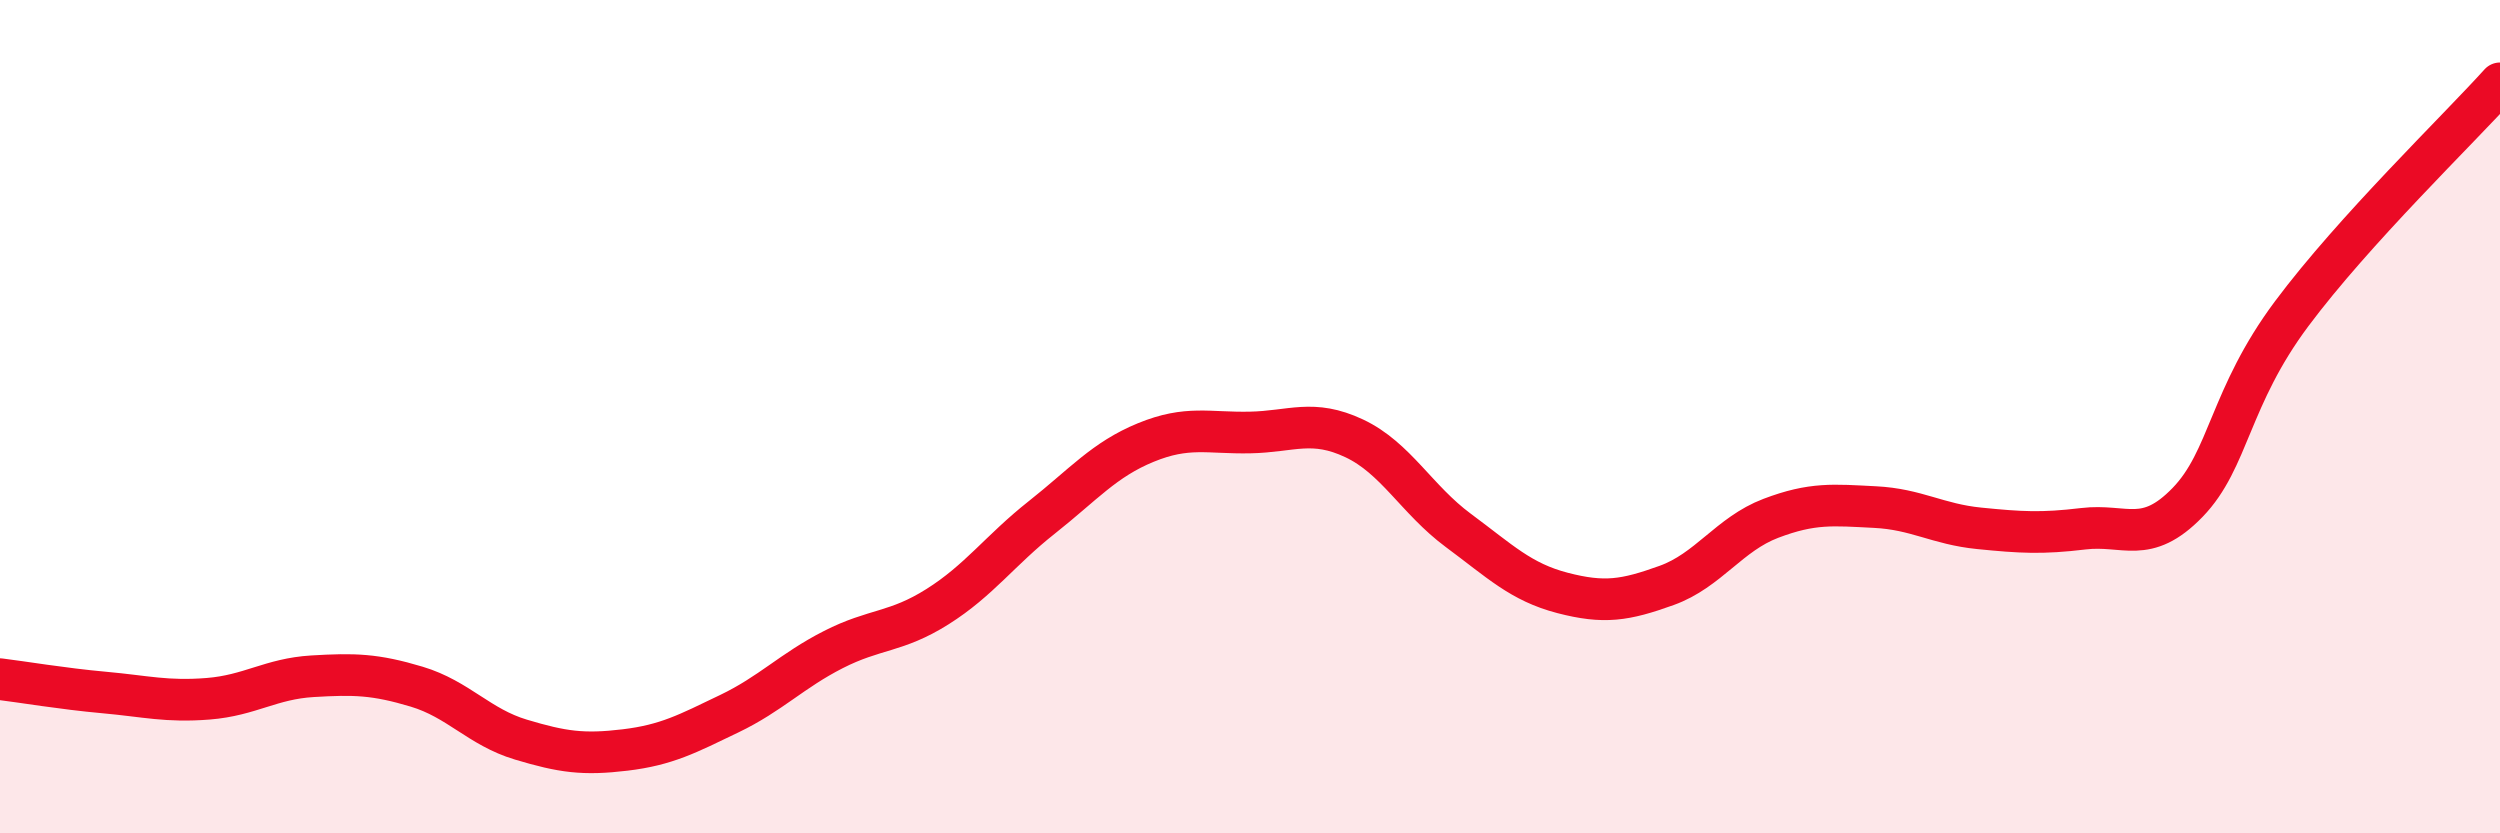
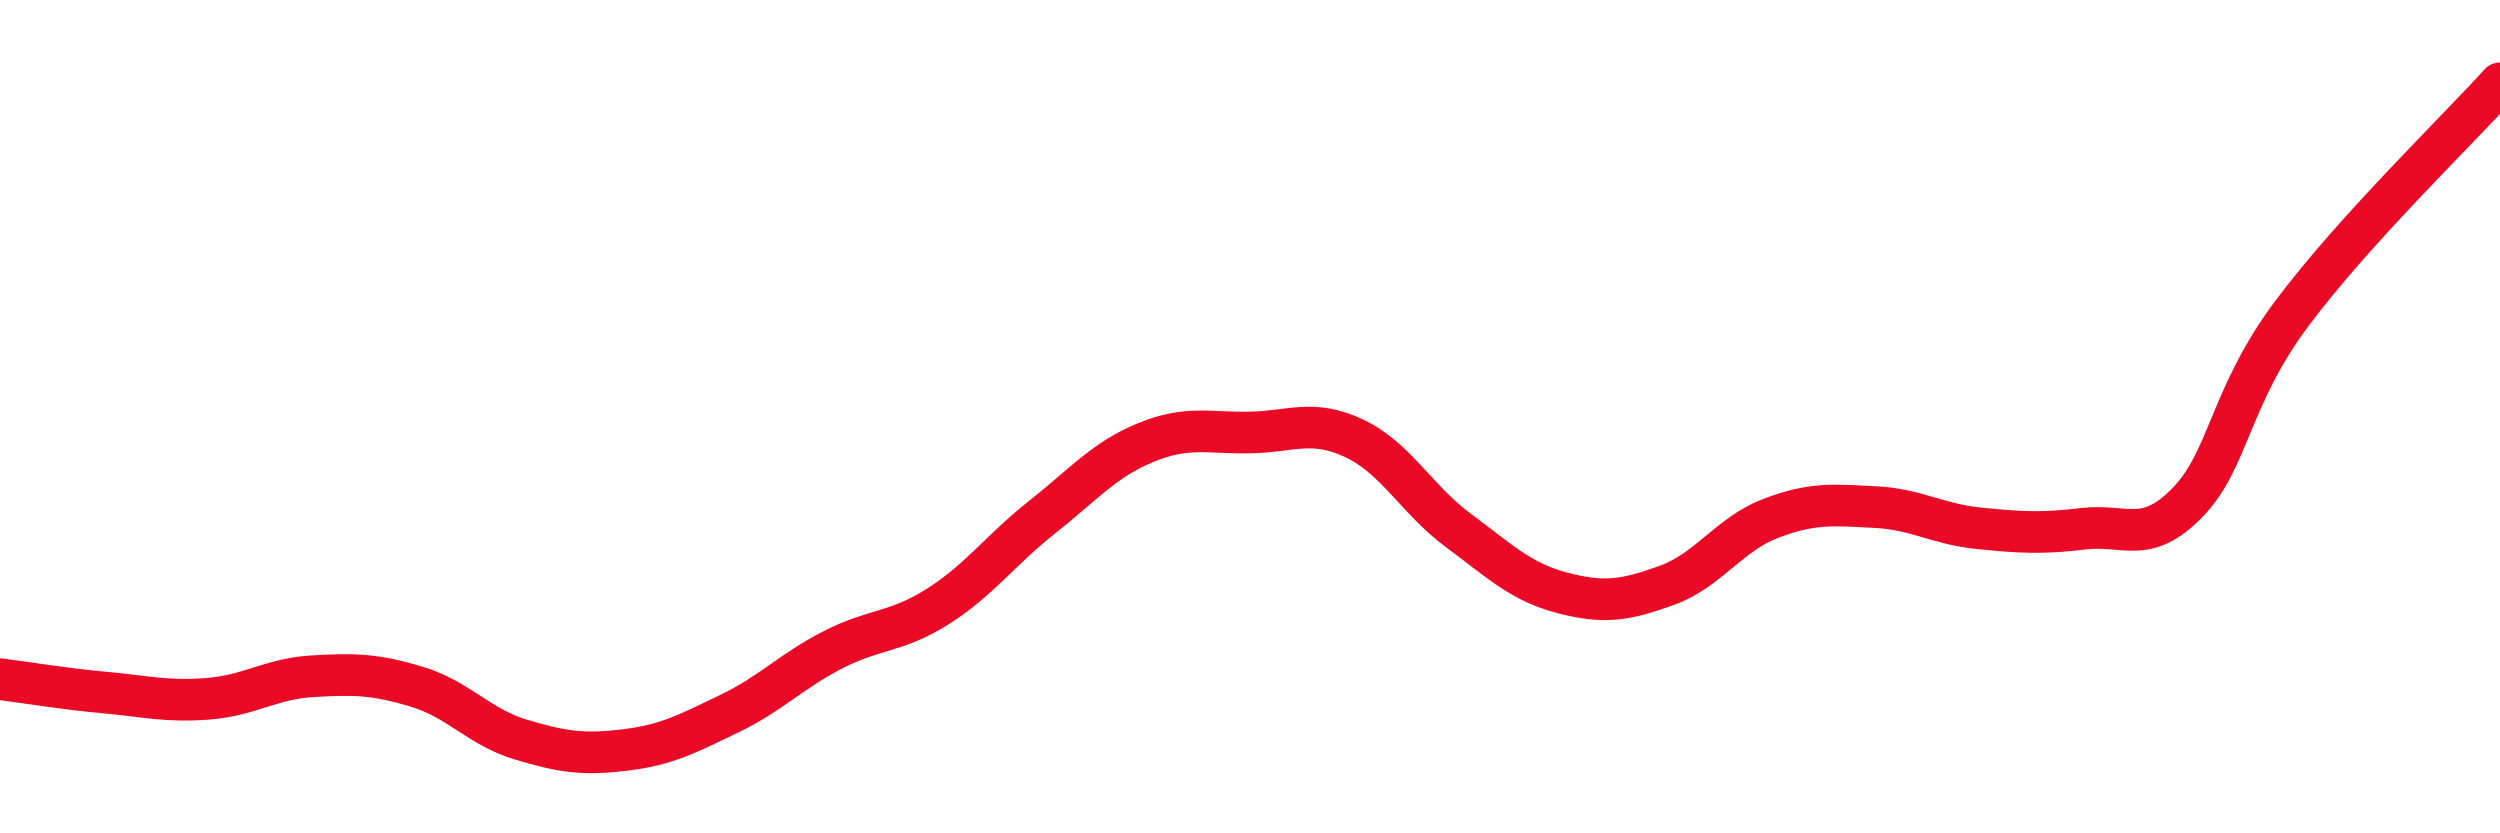
<svg xmlns="http://www.w3.org/2000/svg" width="60" height="20" viewBox="0 0 60 20">
-   <path d="M 0,16.3 C 0.5,16.36 1.5,16.53 2.5,16.62 C 3.5,16.71 4,16.85 5,16.77 C 6,16.69 6.5,16.29 7.5,16.23 C 8.5,16.17 9,16.18 10,16.48 C 11,16.78 11.5,17.45 12.5,17.75 C 13.5,18.05 14,18.12 15,18 C 16,17.88 16.5,17.61 17.5,17.13 C 18.5,16.65 19,16.1 20,15.59 C 21,15.08 21.5,15.19 22.5,14.56 C 23.5,13.93 24,13.21 25,12.42 C 26,11.63 26.5,11.03 27.5,10.62 C 28.5,10.21 29,10.4 30,10.38 C 31,10.36 31.5,10.05 32.5,10.52 C 33.5,10.99 34,11.99 35,12.73 C 36,13.47 36.5,13.97 37.5,14.23 C 38.5,14.49 39,14.41 40,14.05 C 41,13.69 41.5,12.82 42.5,12.44 C 43.5,12.06 44,12.12 45,12.17 C 46,12.22 46.5,12.58 47.5,12.68 C 48.5,12.78 49,12.81 50,12.69 C 51,12.57 51.5,13.09 52.5,12.06 C 53.5,11.03 53.5,9.54 55,7.53 C 56.5,5.52 59,3.11 60,2L60 20L0 20Z" fill="#EB0A25" opacity="0.1" stroke-linecap="round" stroke-linejoin="round" />
  <path d="M 0,16.3 C 0.5,16.36 1.5,16.53 2.5,16.62 C 3.5,16.71 4,16.85 5,16.77 C 6,16.69 6.5,16.29 7.5,16.23 C 8.5,16.17 9,16.18 10,16.48 C 11,16.78 11.5,17.45 12.5,17.75 C 13.5,18.05 14,18.12 15,18 C 16,17.88 16.5,17.61 17.5,17.13 C 18.5,16.65 19,16.1 20,15.59 C 21,15.08 21.5,15.19 22.5,14.56 C 23.5,13.93 24,13.21 25,12.42 C 26,11.63 26.5,11.03 27.5,10.62 C 28.5,10.21 29,10.4 30,10.38 C 31,10.36 31.5,10.05 32.5,10.52 C 33.5,10.99 34,11.99 35,12.73 C 36,13.47 36.5,13.97 37.5,14.23 C 38.5,14.49 39,14.41 40,14.05 C 41,13.69 41.5,12.82 42.5,12.44 C 43.5,12.06 44,12.12 45,12.17 C 46,12.22 46.5,12.58 47.5,12.68 C 48.5,12.78 49,12.81 50,12.69 C 51,12.57 51.5,13.09 52.5,12.06 C 53.5,11.03 53.5,9.54 55,7.53 C 56.5,5.52 59,3.11 60,2" stroke="#EB0A25" stroke-width="1" fill="none" stroke-linecap="round" stroke-linejoin="round" />
</svg>